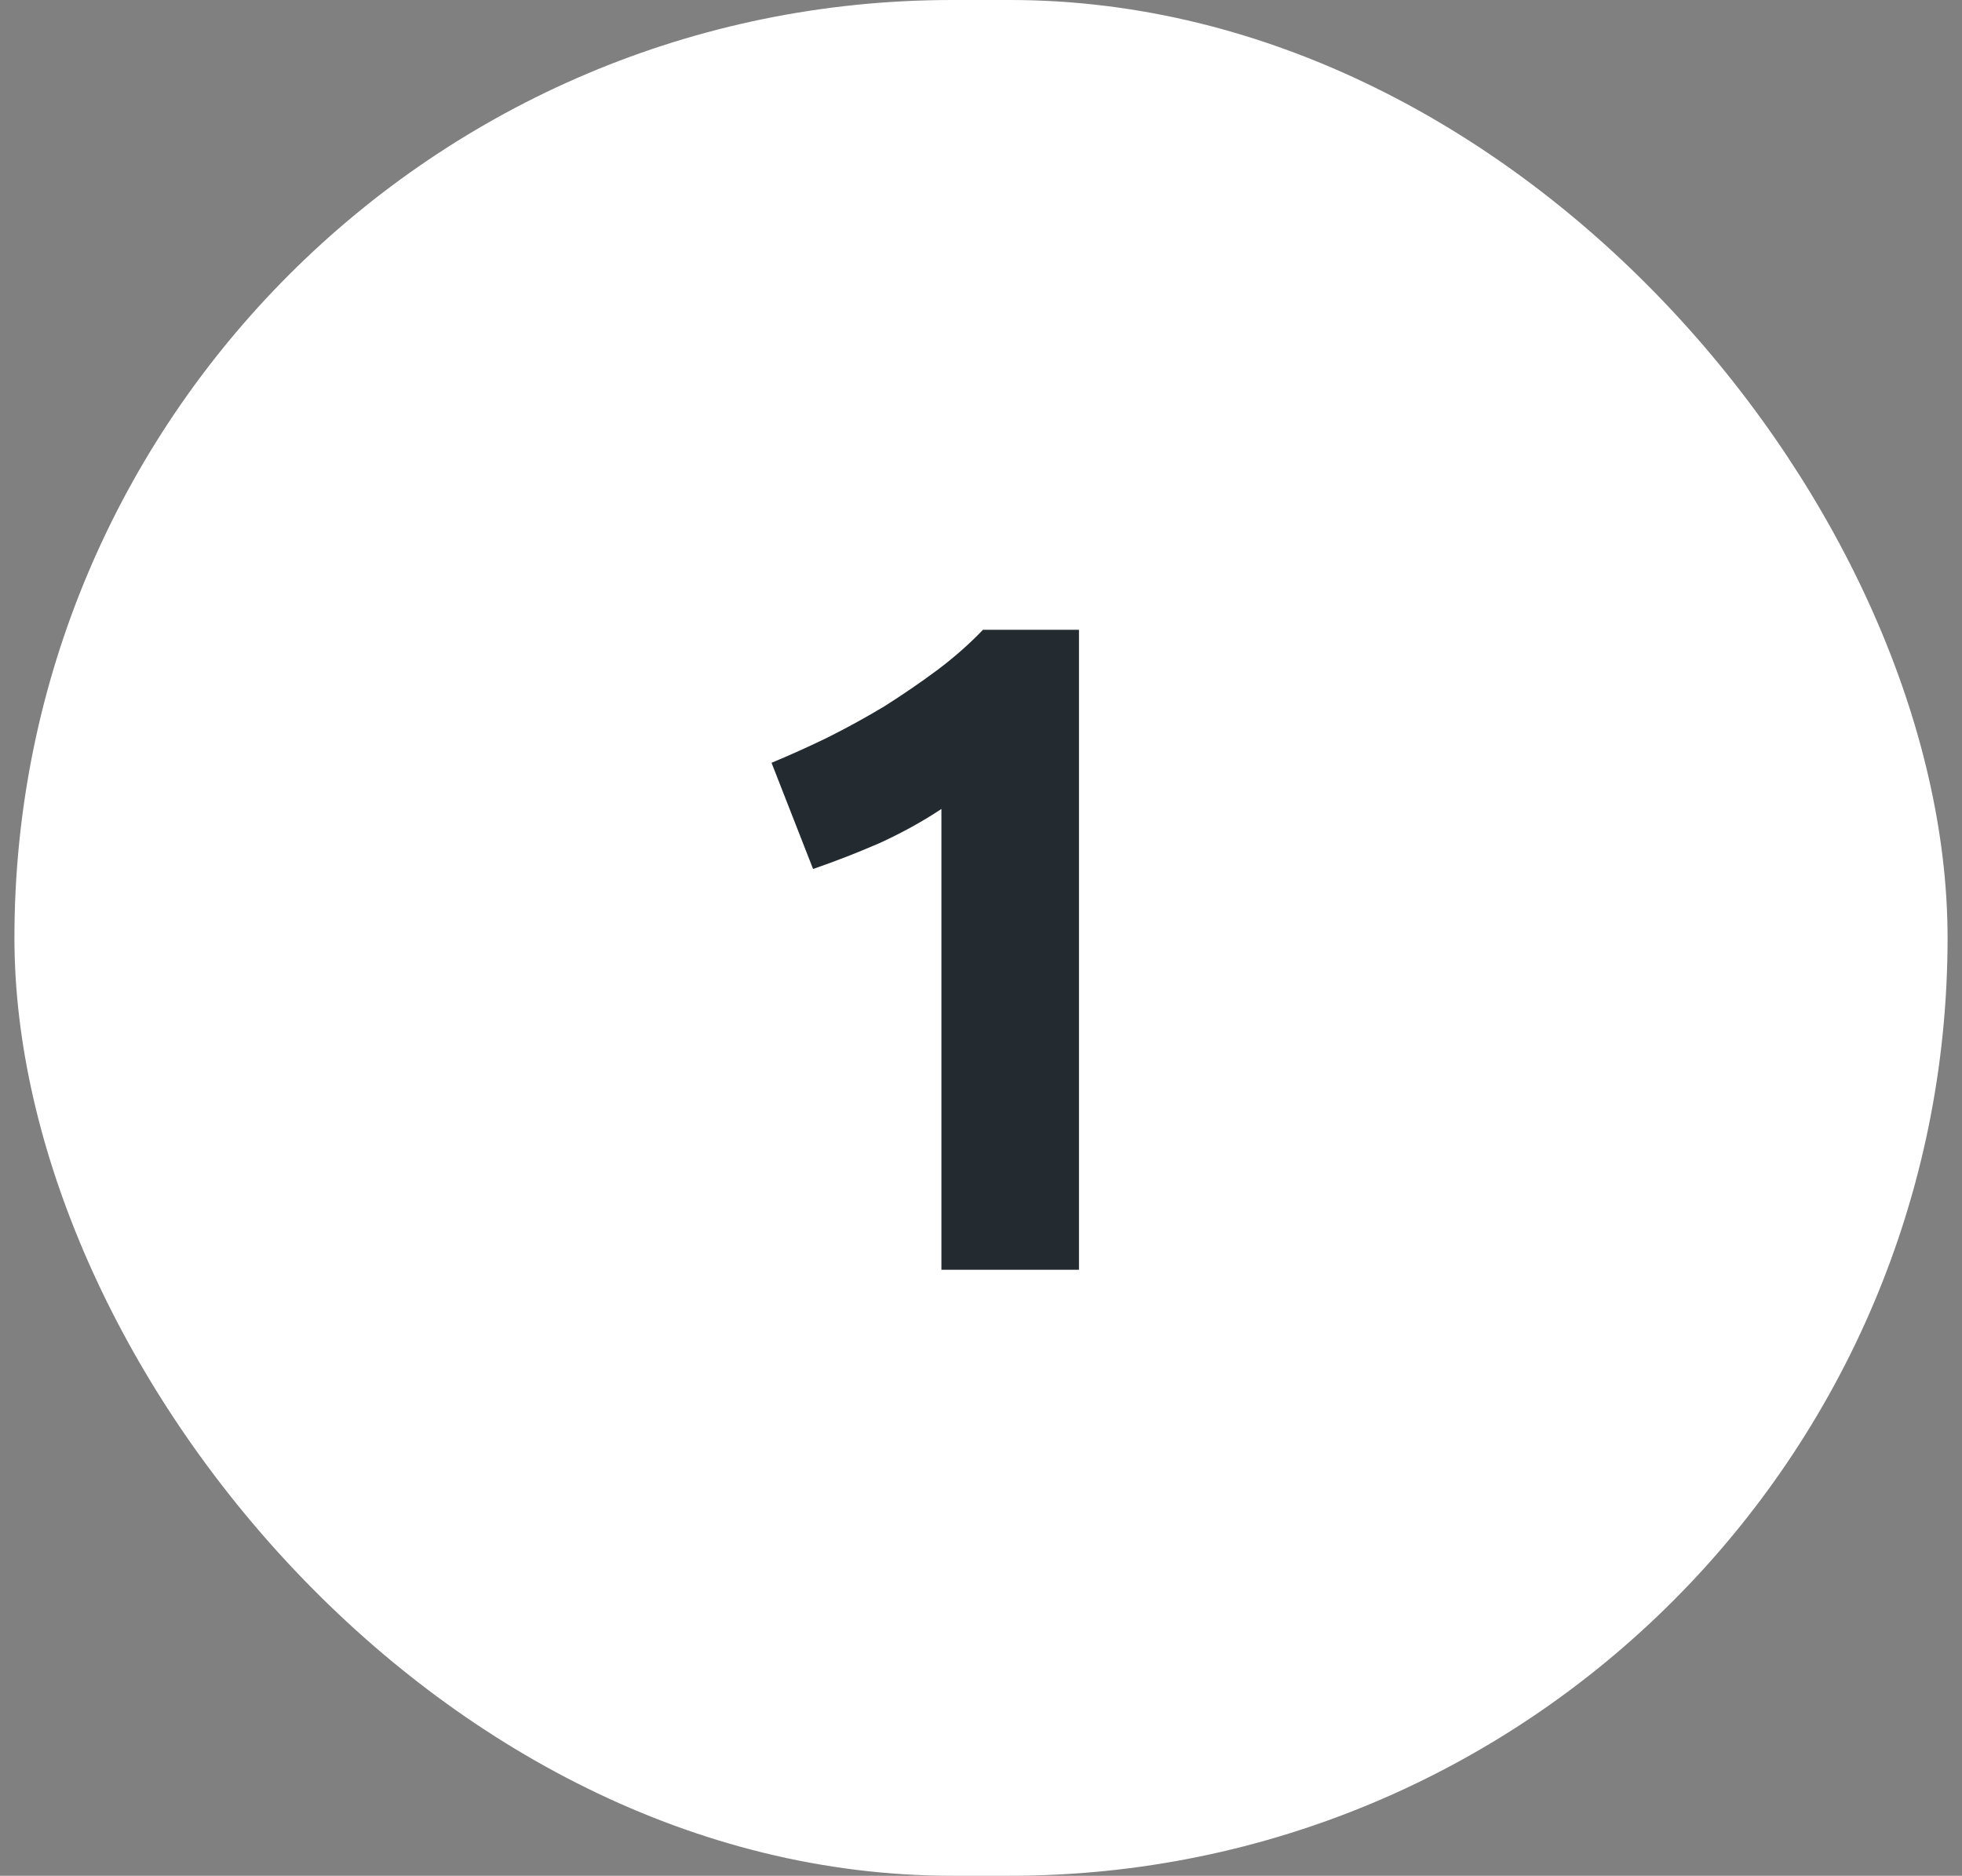
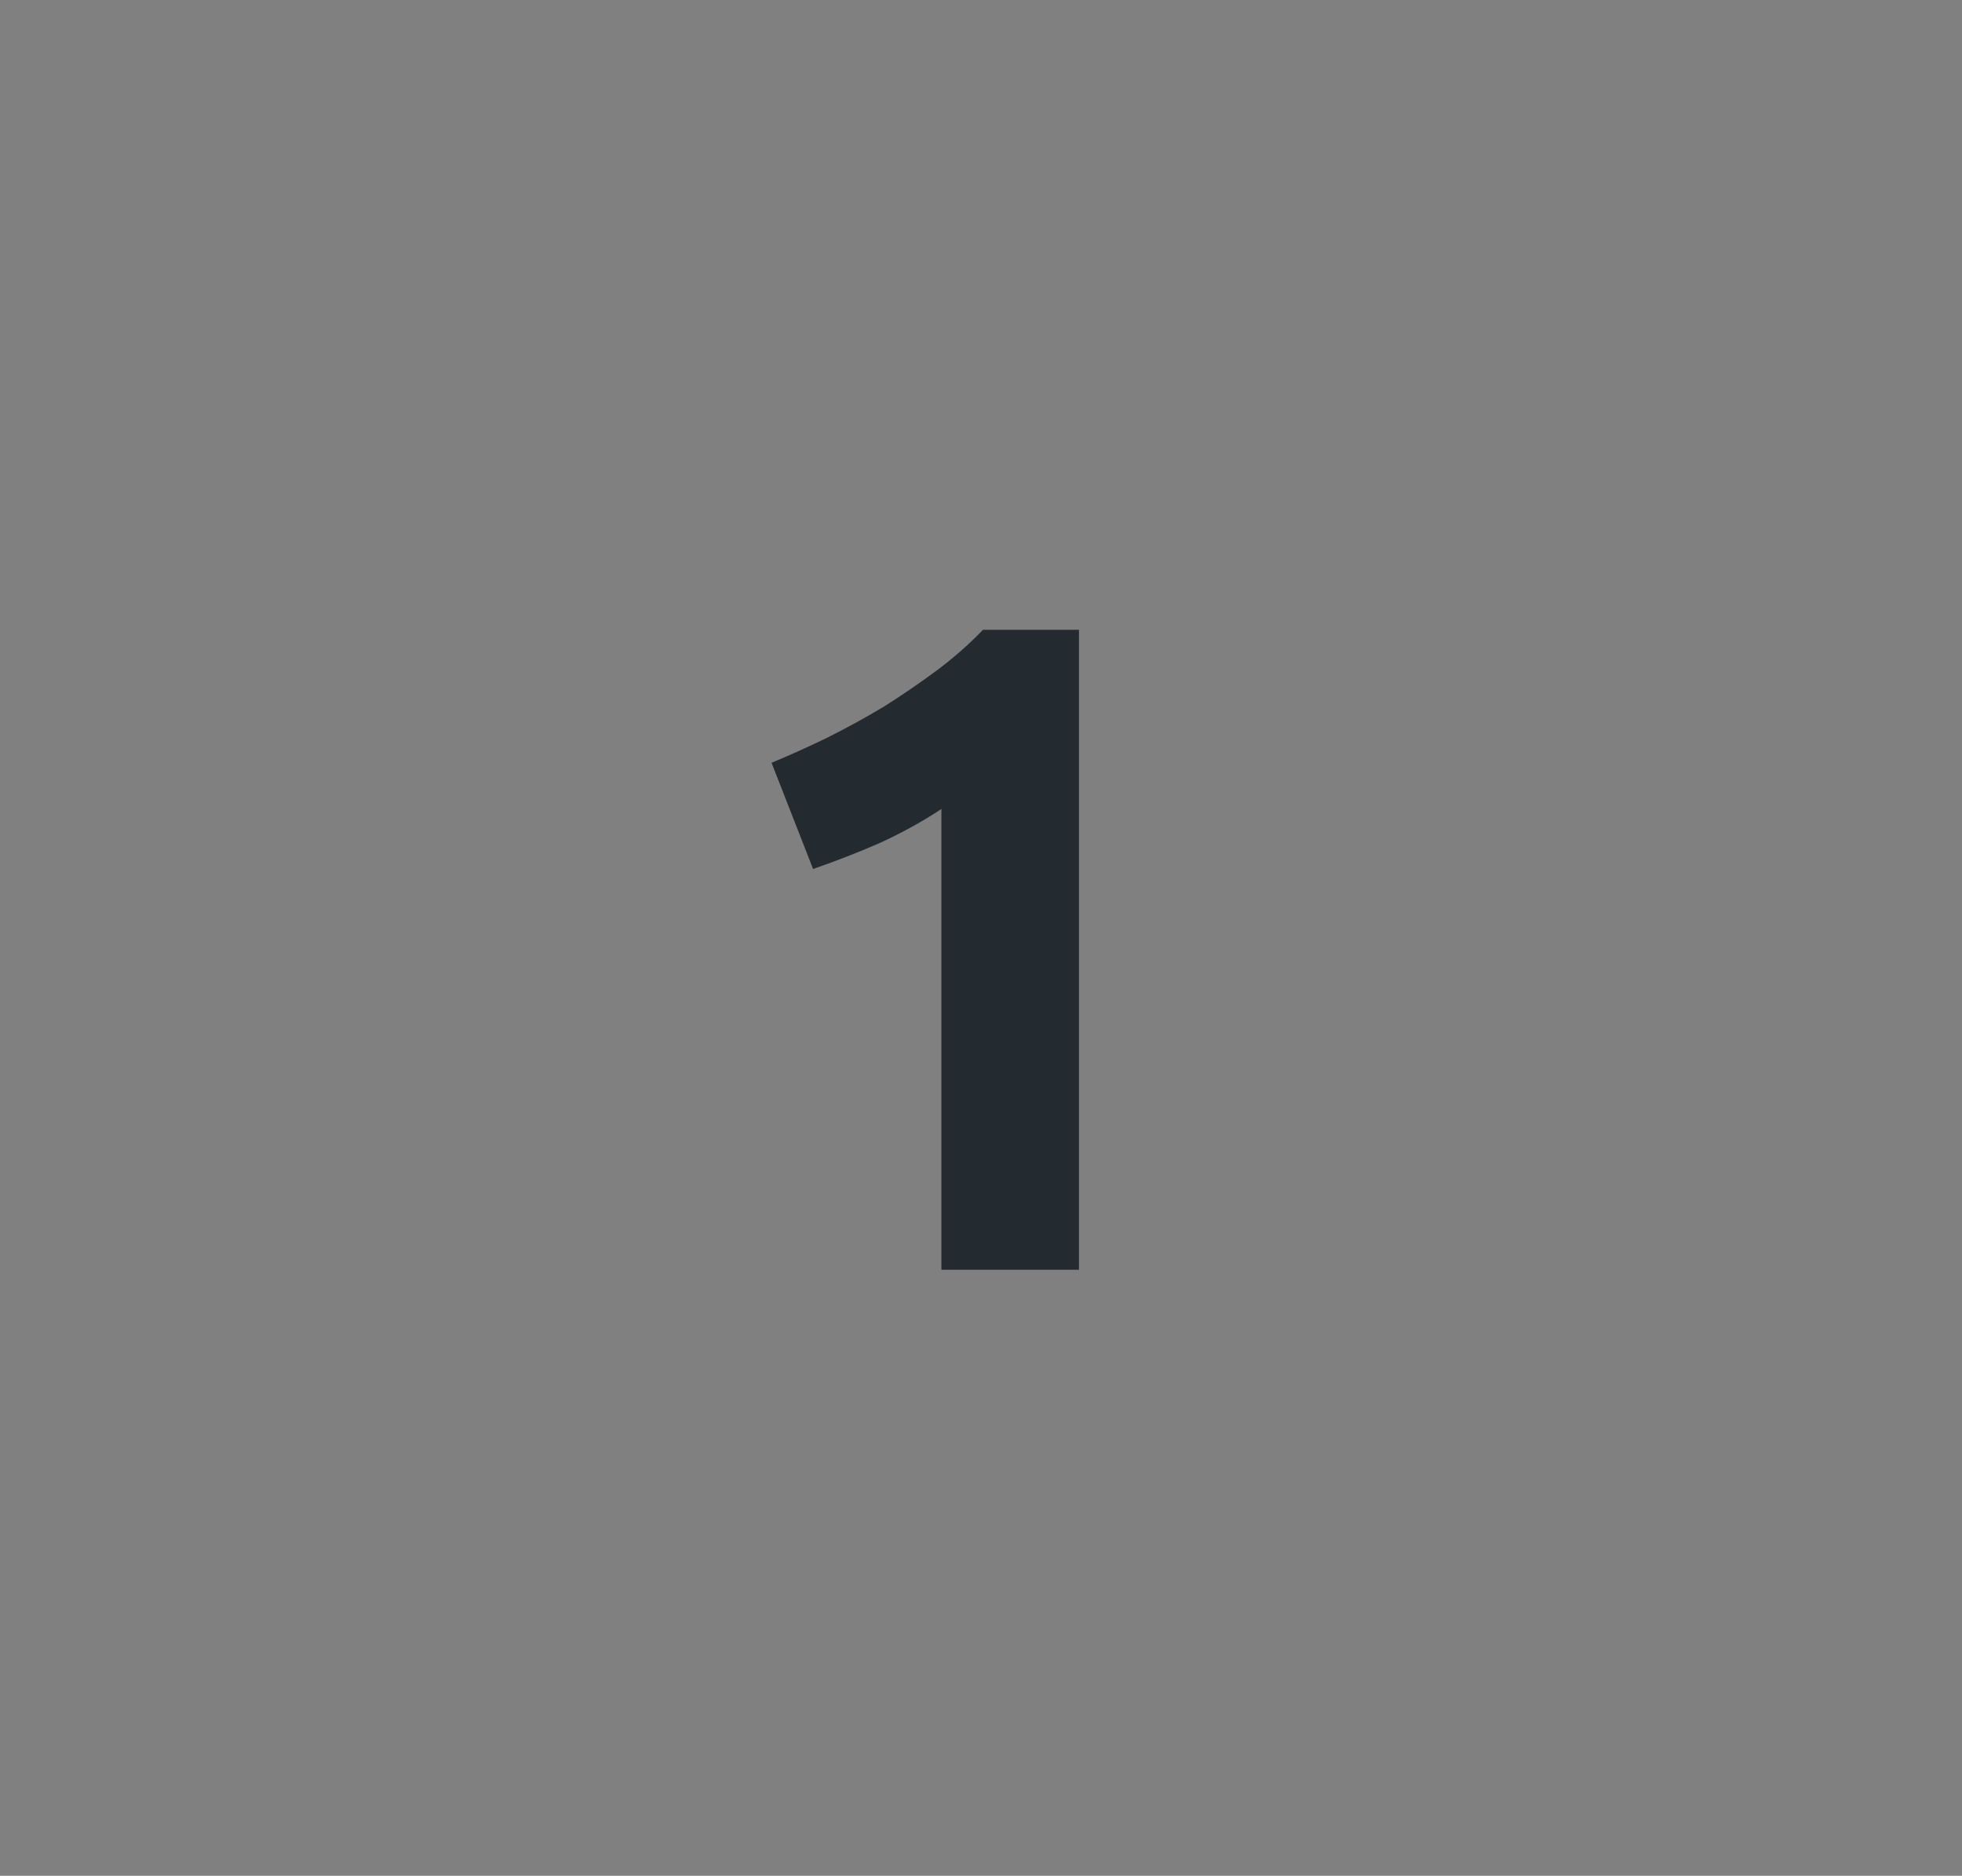
<svg xmlns="http://www.w3.org/2000/svg" width="68" height="65" viewBox="0 0 68 65" fill="none">
  <rect x="0" y="0" width="68" height="65" fill="#808080" stroke="none" />
-   <rect x="0.5" width="67" height="65" rx="32.5" fill="white" />
  <path d="M26.74 26.432C27.359 26.176 27.999 25.888 28.66 25.568C29.343 25.227 30.004 24.864 30.644 24.48C31.284 24.075 31.892 23.659 32.468 23.232C33.065 22.784 33.599 22.315 34.068 21.824H37.396V44H32.628V28.032C31.988 28.459 31.273 28.853 30.484 29.216C29.695 29.557 28.927 29.856 28.18 30.112L26.74 26.432Z" fill="#242B30" />
</svg>